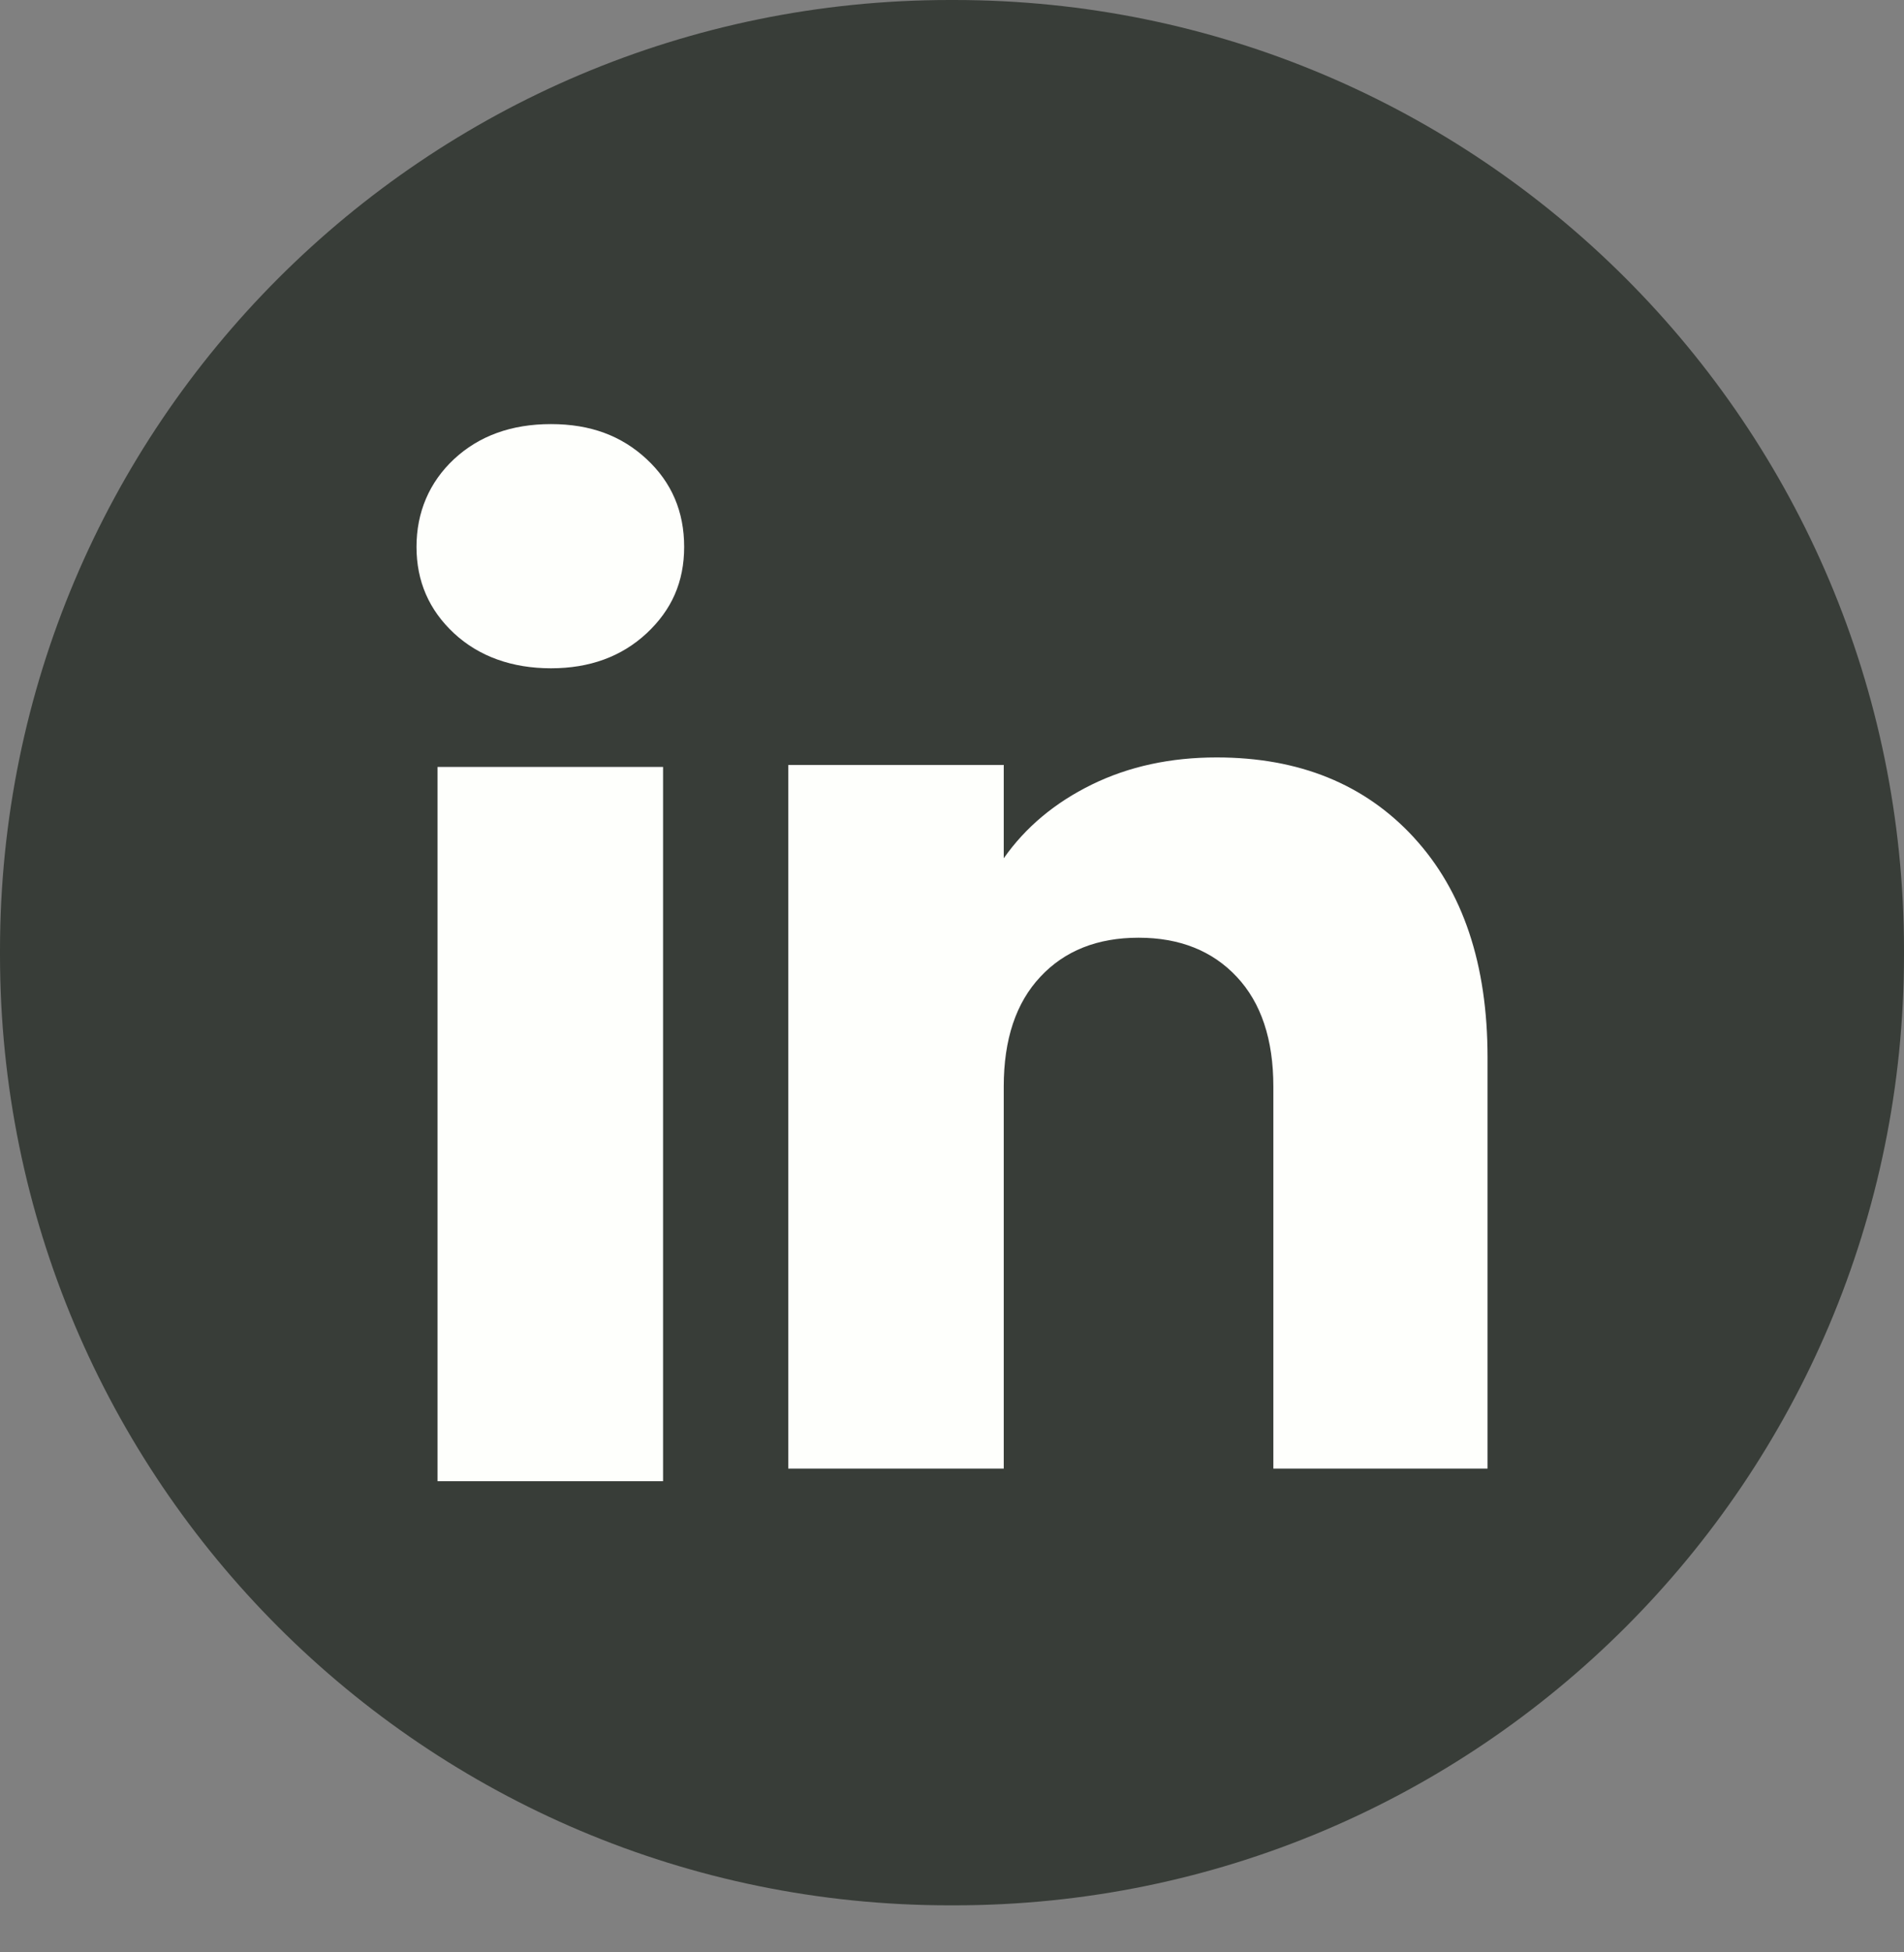
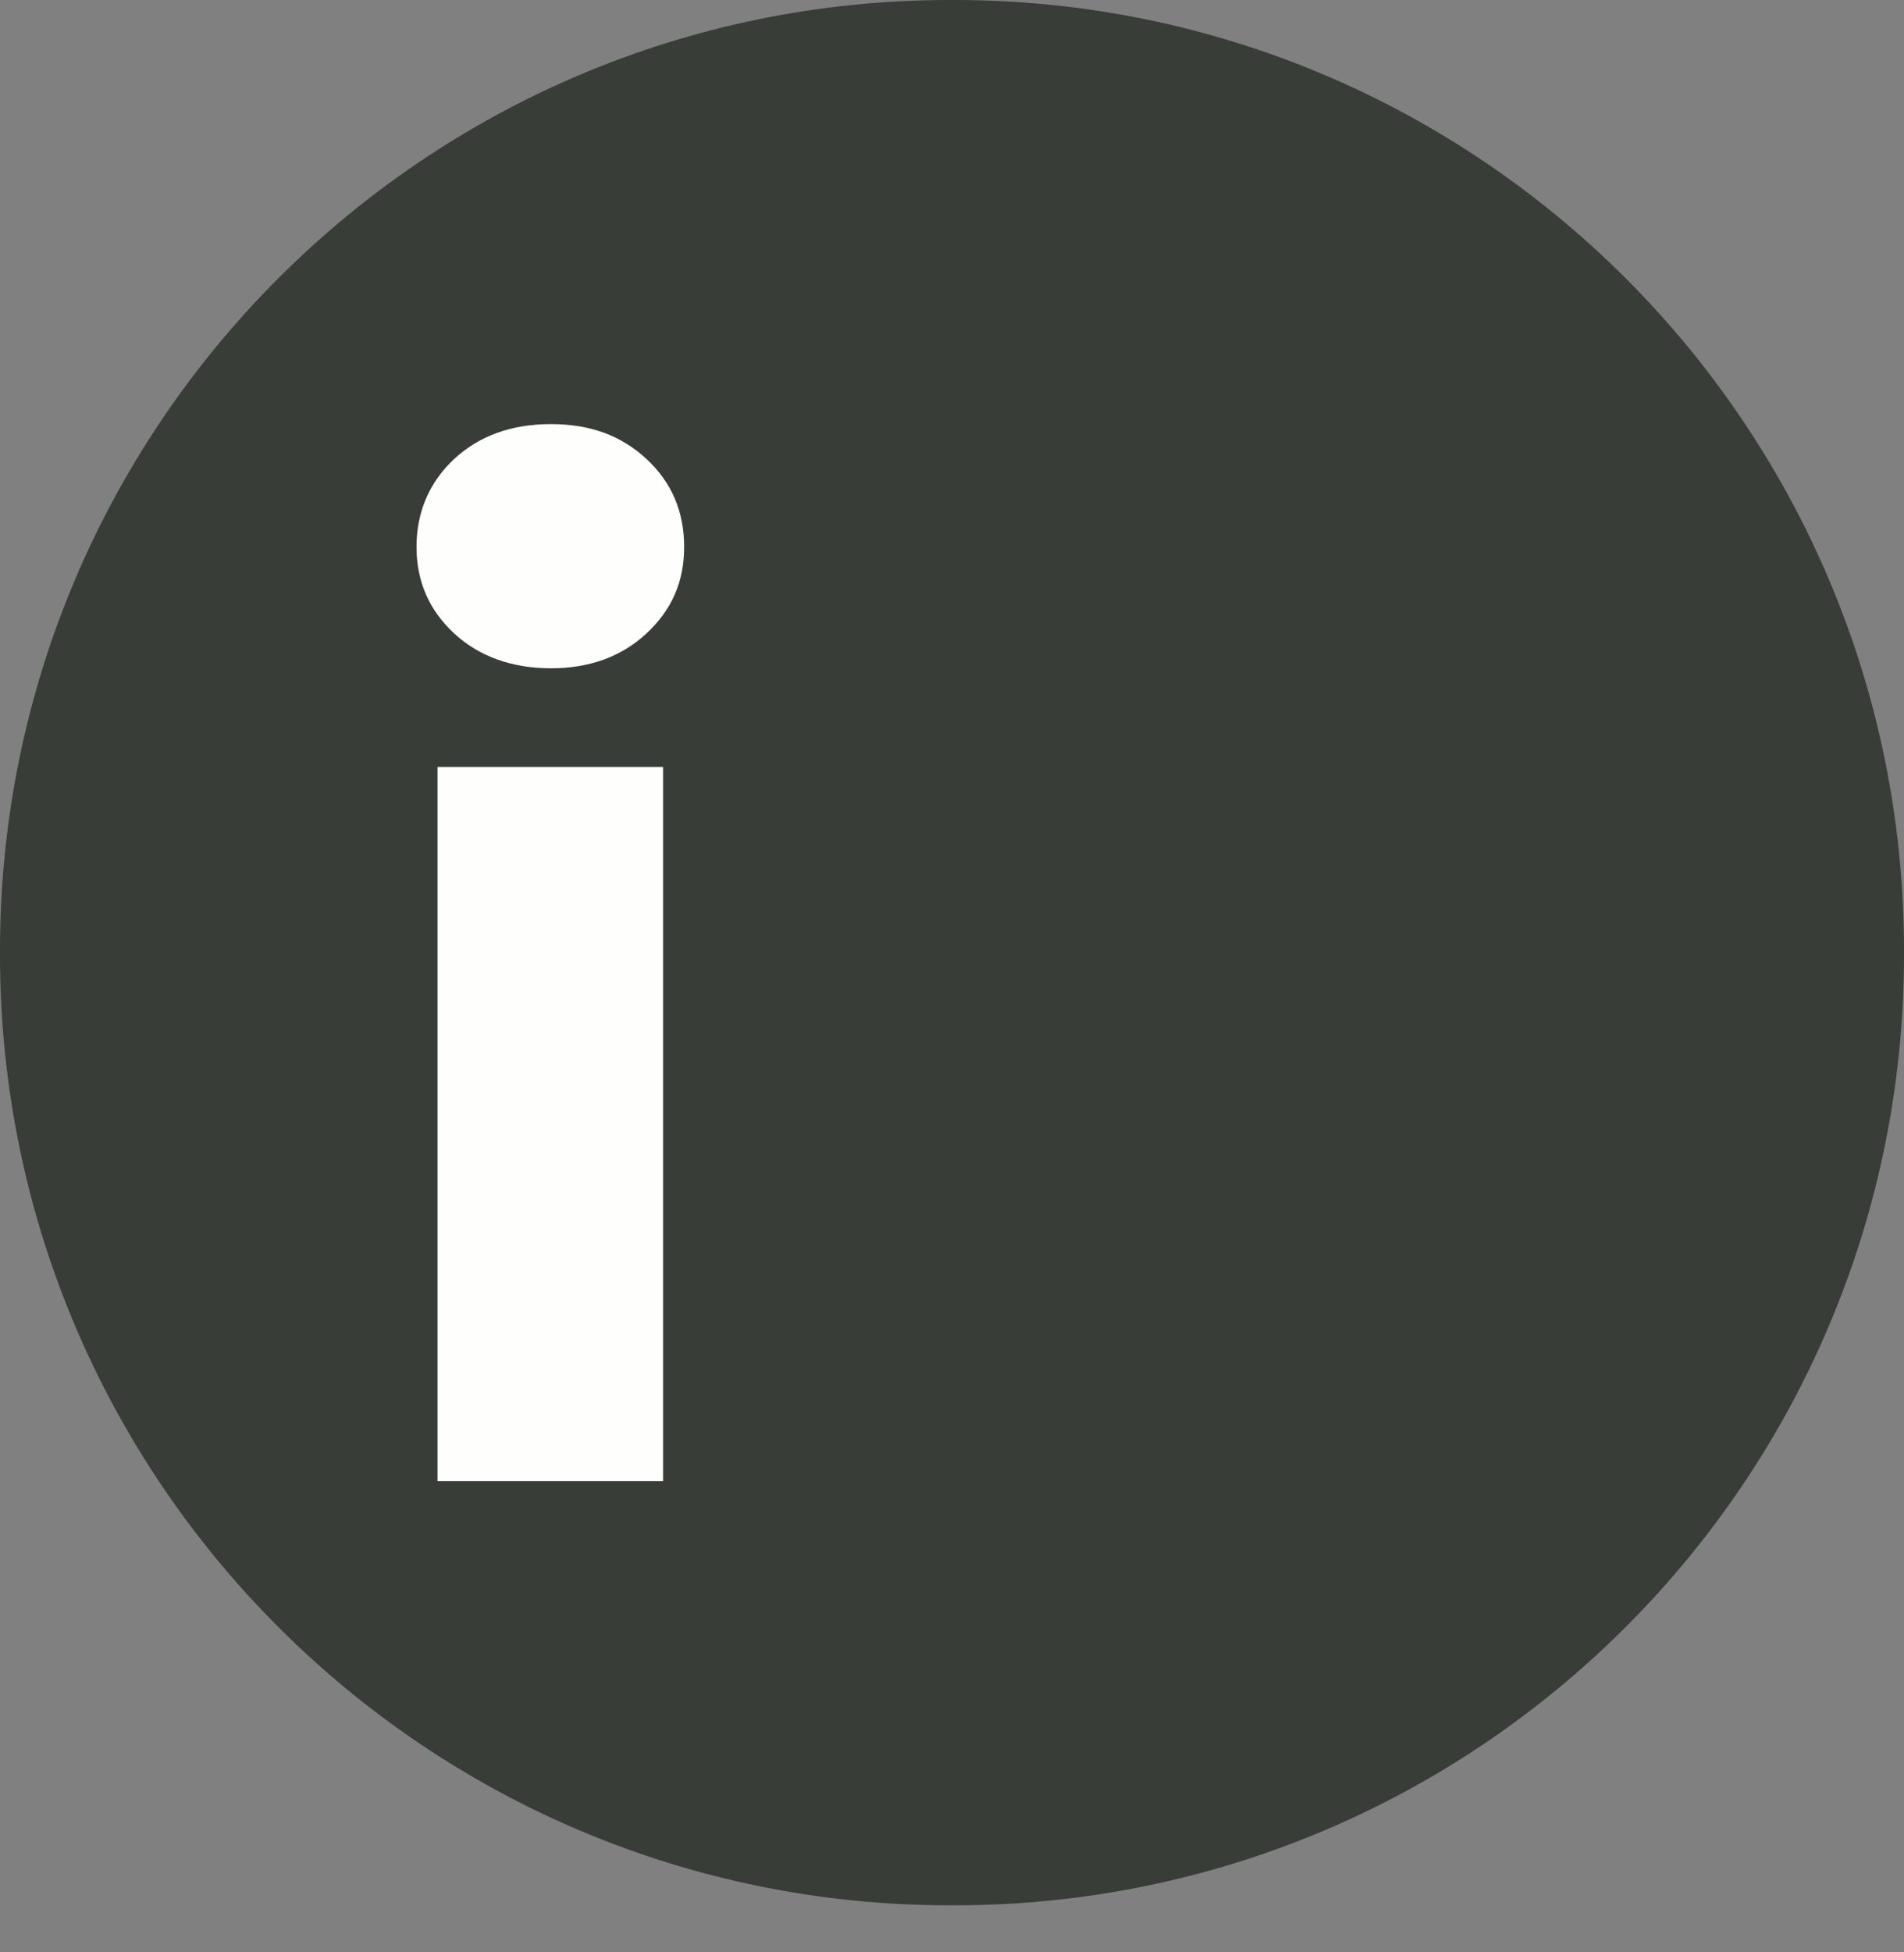
<svg xmlns="http://www.w3.org/2000/svg" width="40" height="41" viewBox="0 0 40 41" fill="none">
  <rect x="0" y="0" width="40" height="41" fill="#808080" stroke="none" />
  <path d="M20.046 0H19.954C8.934 0 0 8.937 0 19.96V20.051C0 31.075 8.934 40.012 19.954 40.012H20.046C31.066 40.012 40 31.075 40 20.051V19.96C40 8.937 31.066 0 20.046 0Z" fill="#383D38" />
  <path d="M9.539 13.3C9.012 12.81 8.75 12.205 8.75 11.484C8.75 10.764 9.014 10.131 9.539 9.641C10.066 9.152 10.745 8.906 11.575 8.906C12.406 8.906 13.058 9.152 13.584 9.641C14.111 10.13 14.373 10.745 14.373 11.484C14.373 12.223 14.109 12.81 13.584 13.3C13.057 13.789 12.388 14.034 11.575 14.034C10.763 14.034 10.066 13.789 9.539 13.3ZM13.93 16.106V31.105H9.192V16.106H13.93Z" fill="#FEFFFC" />
-   <path d="M29.703 17.588C30.735 18.709 31.251 20.249 31.251 22.208V30.841H26.751V22.817C26.751 21.828 26.495 21.06 25.983 20.514C25.472 19.967 24.782 19.692 23.919 19.692C23.056 19.692 22.366 19.965 21.855 20.514C21.343 21.06 21.087 21.828 21.087 22.817V30.841H16.56V16.064H21.087V18.024C21.545 17.371 22.163 16.855 22.939 16.475C23.716 16.095 24.589 15.906 25.56 15.906C27.289 15.906 28.671 16.466 29.703 17.587V17.588Z" fill="#FEFFFC" />
</svg>